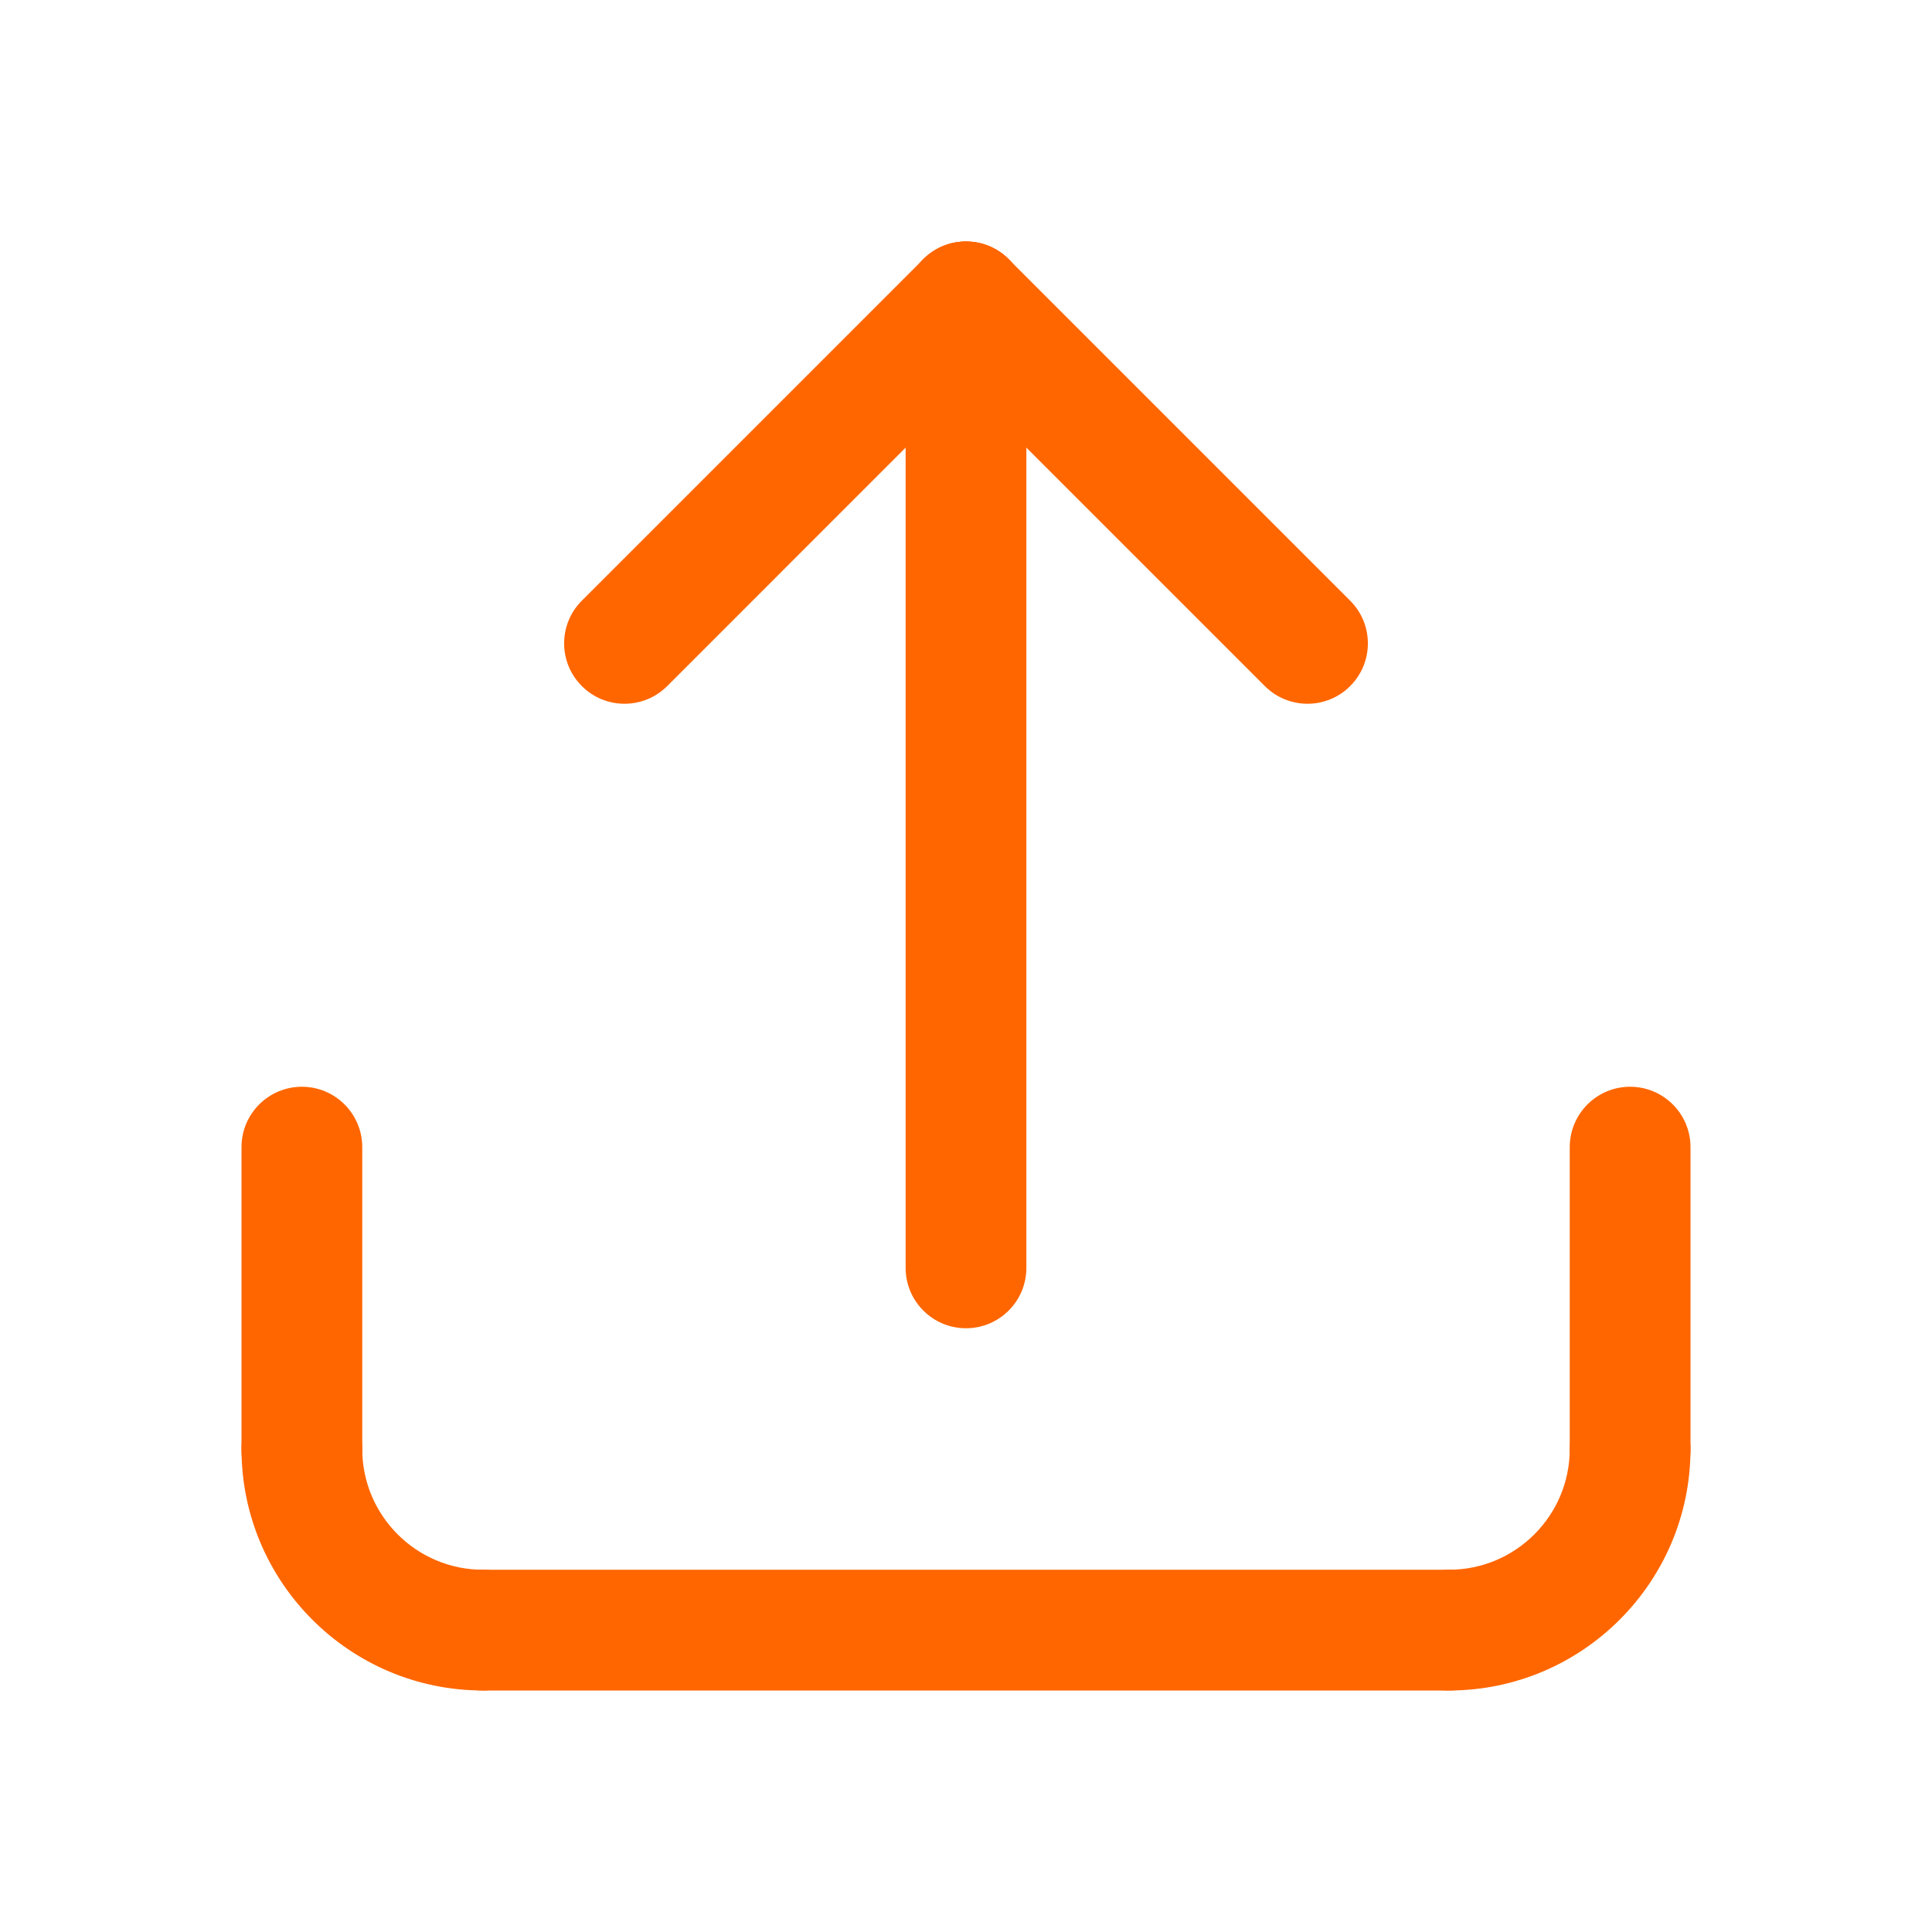
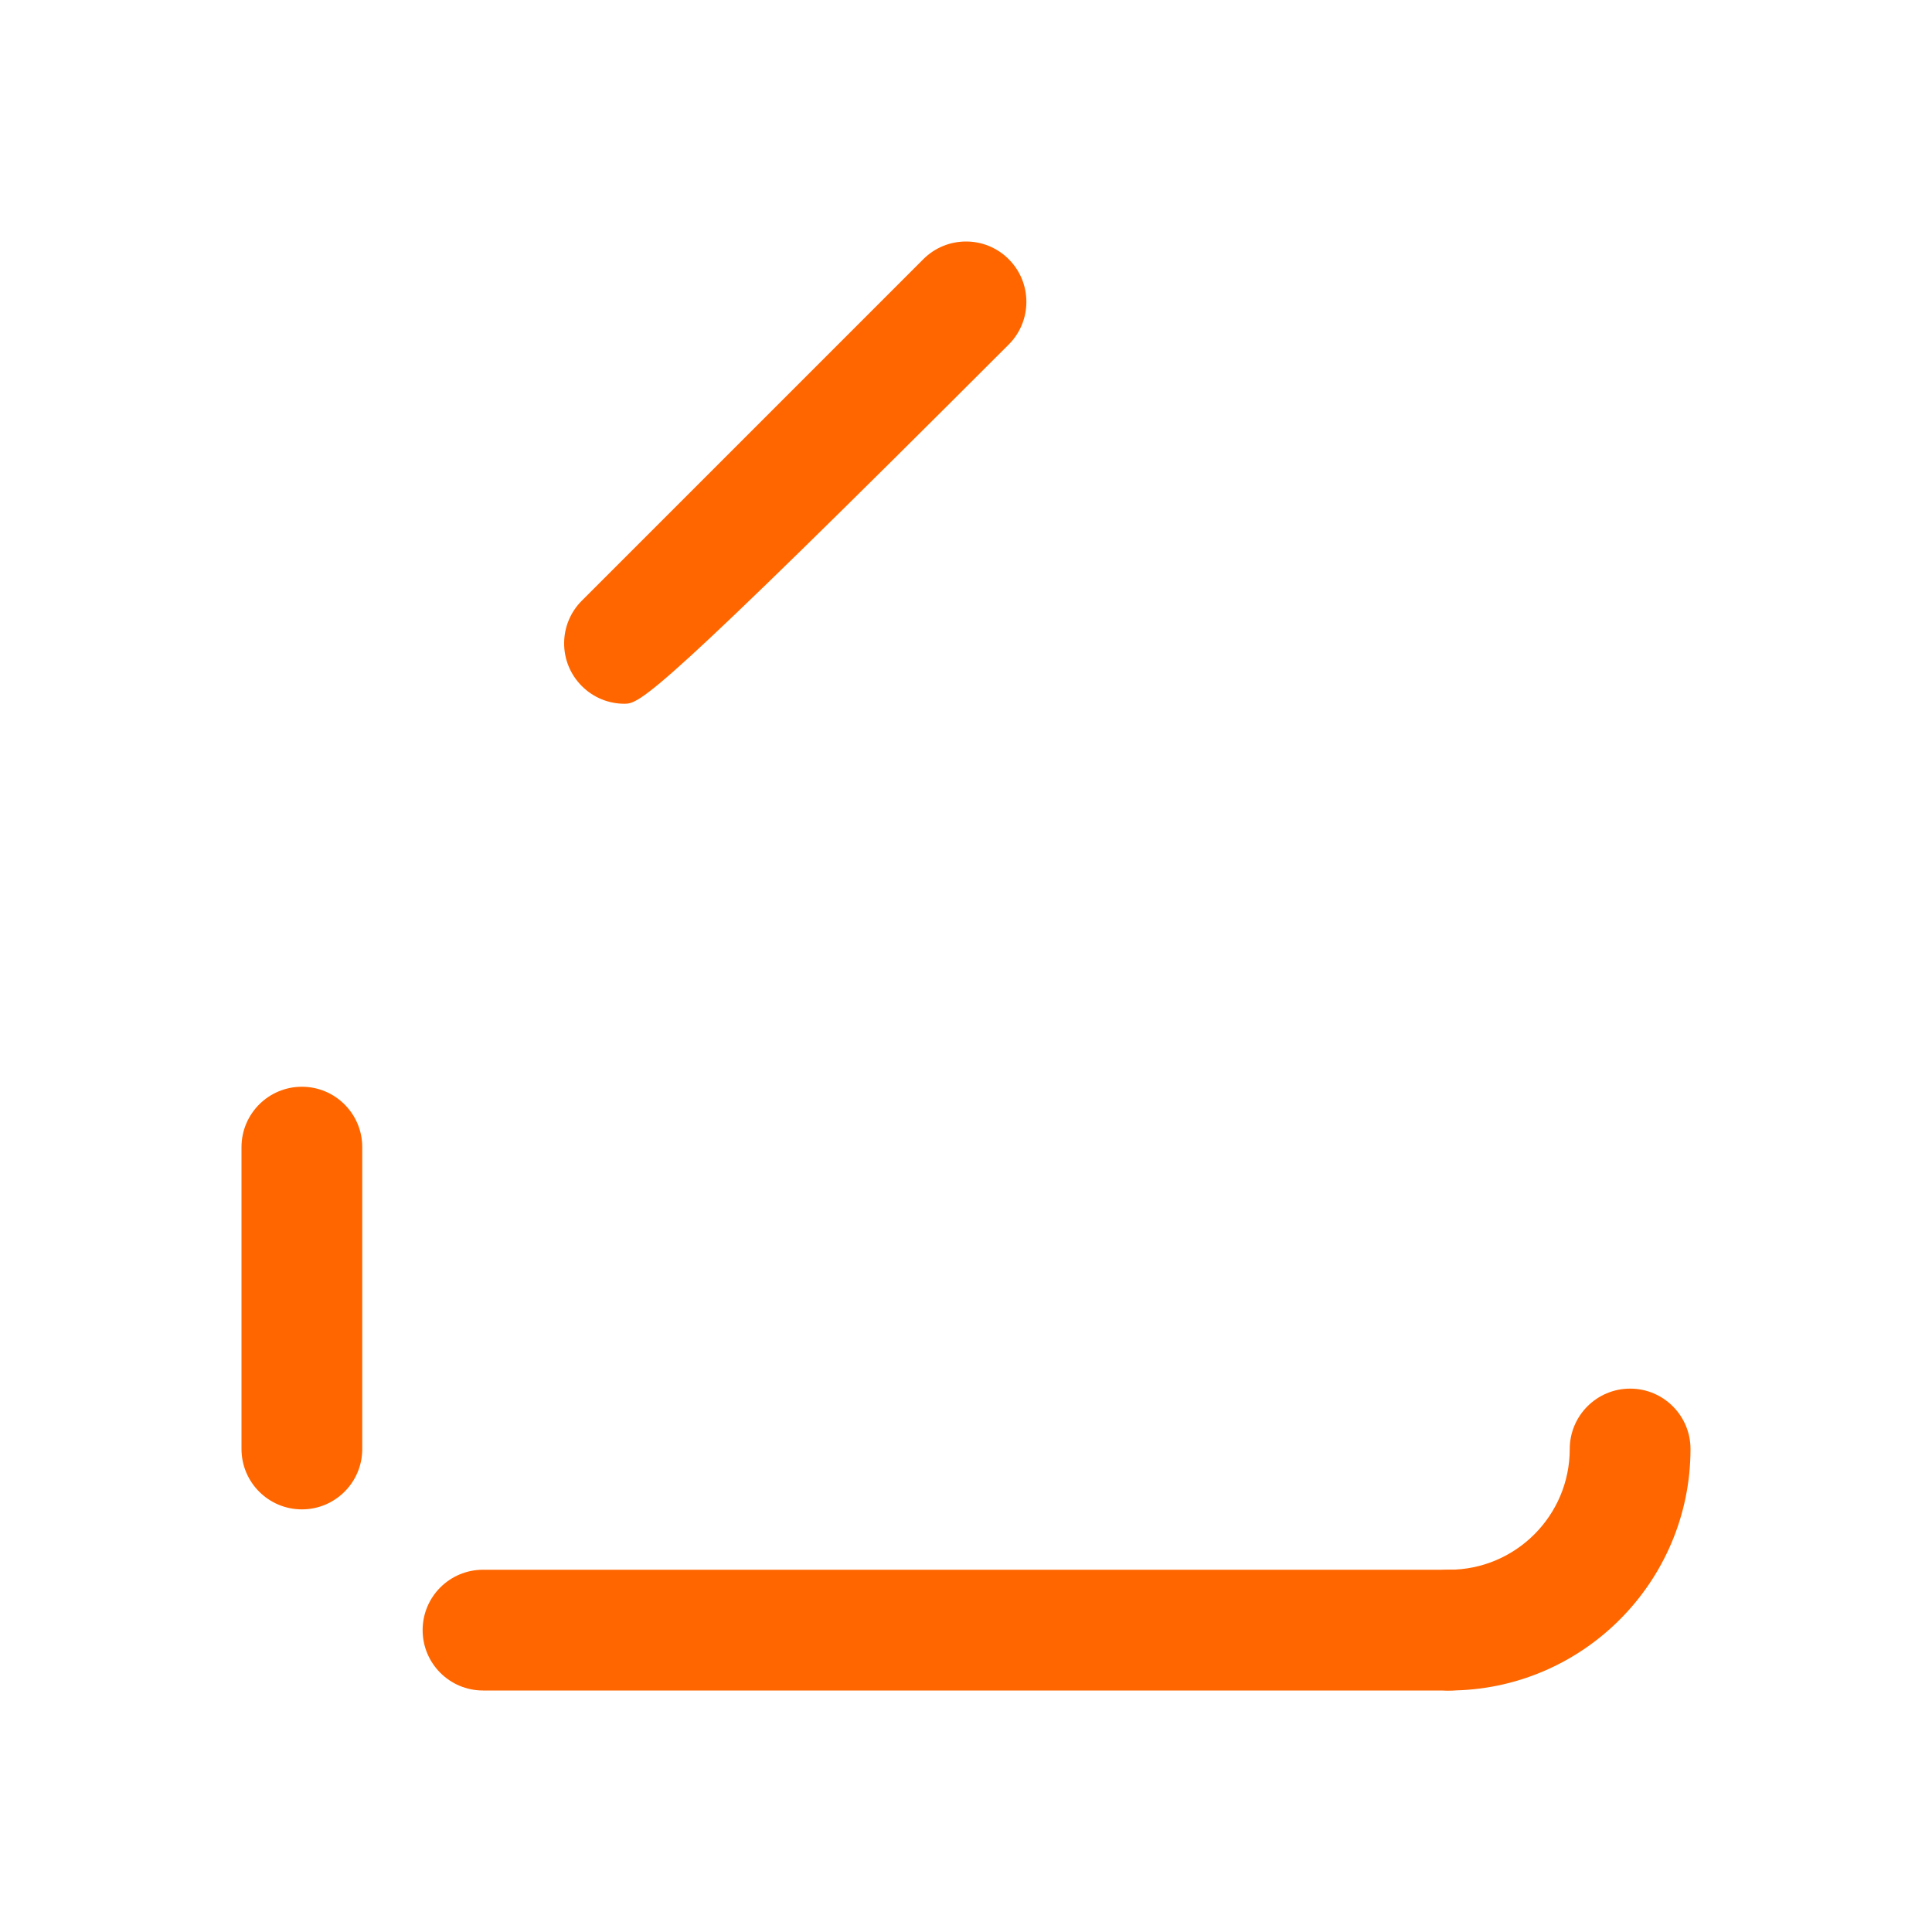
<svg xmlns="http://www.w3.org/2000/svg" width="80" height="80" viewBox="0 0 80 80" fill="none">
  <path d="M60 70C58.62 70 57.5 68.88 57.5 67.5C57.5 66.12 58.62 65 60 65C62.758 65 65 62.758 65 60C65 58.62 66.12 57.5 67.5 57.5C68.88 57.5 70 58.62 70 60C70 65.514 65.514 70 60 70Z" fill="#FF6600" />
  <path d="M60 70H20C18.62 70 17.5 68.88 17.5 67.5C17.5 66.12 18.62 65 20 65H60C61.38 65 62.5 66.12 62.5 67.5C62.5 68.88 61.38 70 60 70Z" fill="#FF6600" />
-   <path d="M67.5 62.5C66.12 62.5 65 61.38 65 60V47.5C65 46.12 66.12 45 67.5 45C68.88 45 70 46.12 70 47.5V60C70 61.38 68.88 62.5 67.5 62.5Z" fill="#FF6600" />
-   <path d="M20 70C14.486 70 10 65.514 10 60C10 58.62 11.12 57.5 12.5 57.5C13.88 57.5 15 58.62 15 60C15 62.758 17.242 65 20 65C21.38 65 22.5 66.12 22.5 67.5C22.5 68.88 21.38 70 20 70Z" fill="#FF6600" />
  <path d="M12.5 62.5C11.12 62.5 10 61.38 10 60V47.5C10 46.12 11.12 45 12.5 45C13.88 45 15 46.12 15 47.5V60C15 61.38 13.88 62.5 12.5 62.5Z" fill="#FF6600" />
-   <path d="M40 55C38.62 55 37.5 53.88 37.5 52.5V12.5C37.5 11.12 38.62 10 40 10C41.38 10 42.5 11.12 42.5 12.5V52.5C42.5 53.88 41.38 55 40 55Z" fill="#FF6600" />
-   <path d="M25.859 29.141C25.219 29.141 24.579 28.897 24.092 28.408C23.115 27.432 23.115 25.85 24.092 24.873L38.233 10.732C39.208 9.756 40.793 9.756 41.768 10.732C42.744 11.708 42.744 13.291 41.768 14.267L27.627 28.41C27.138 28.897 26.498 29.141 25.859 29.141Z" fill="#FF6600" />
-   <path d="M54.141 29.141C53.501 29.141 52.861 28.897 52.373 28.408L38.232 14.267C37.256 13.291 37.256 11.708 38.232 10.732C39.207 9.756 40.792 9.756 41.767 10.732L55.908 24.873C56.885 25.85 56.885 27.432 55.908 28.408C55.421 28.897 54.781 29.141 54.141 29.141Z" fill="#FF6600" />
+   <path d="M25.859 29.141C25.219 29.141 24.579 28.897 24.092 28.408C23.115 27.432 23.115 25.85 24.092 24.873L38.233 10.732C39.208 9.756 40.793 9.756 41.768 10.732C42.744 11.708 42.744 13.291 41.768 14.267C27.138 28.897 26.498 29.141 25.859 29.141Z" fill="#FF6600" />
</svg>